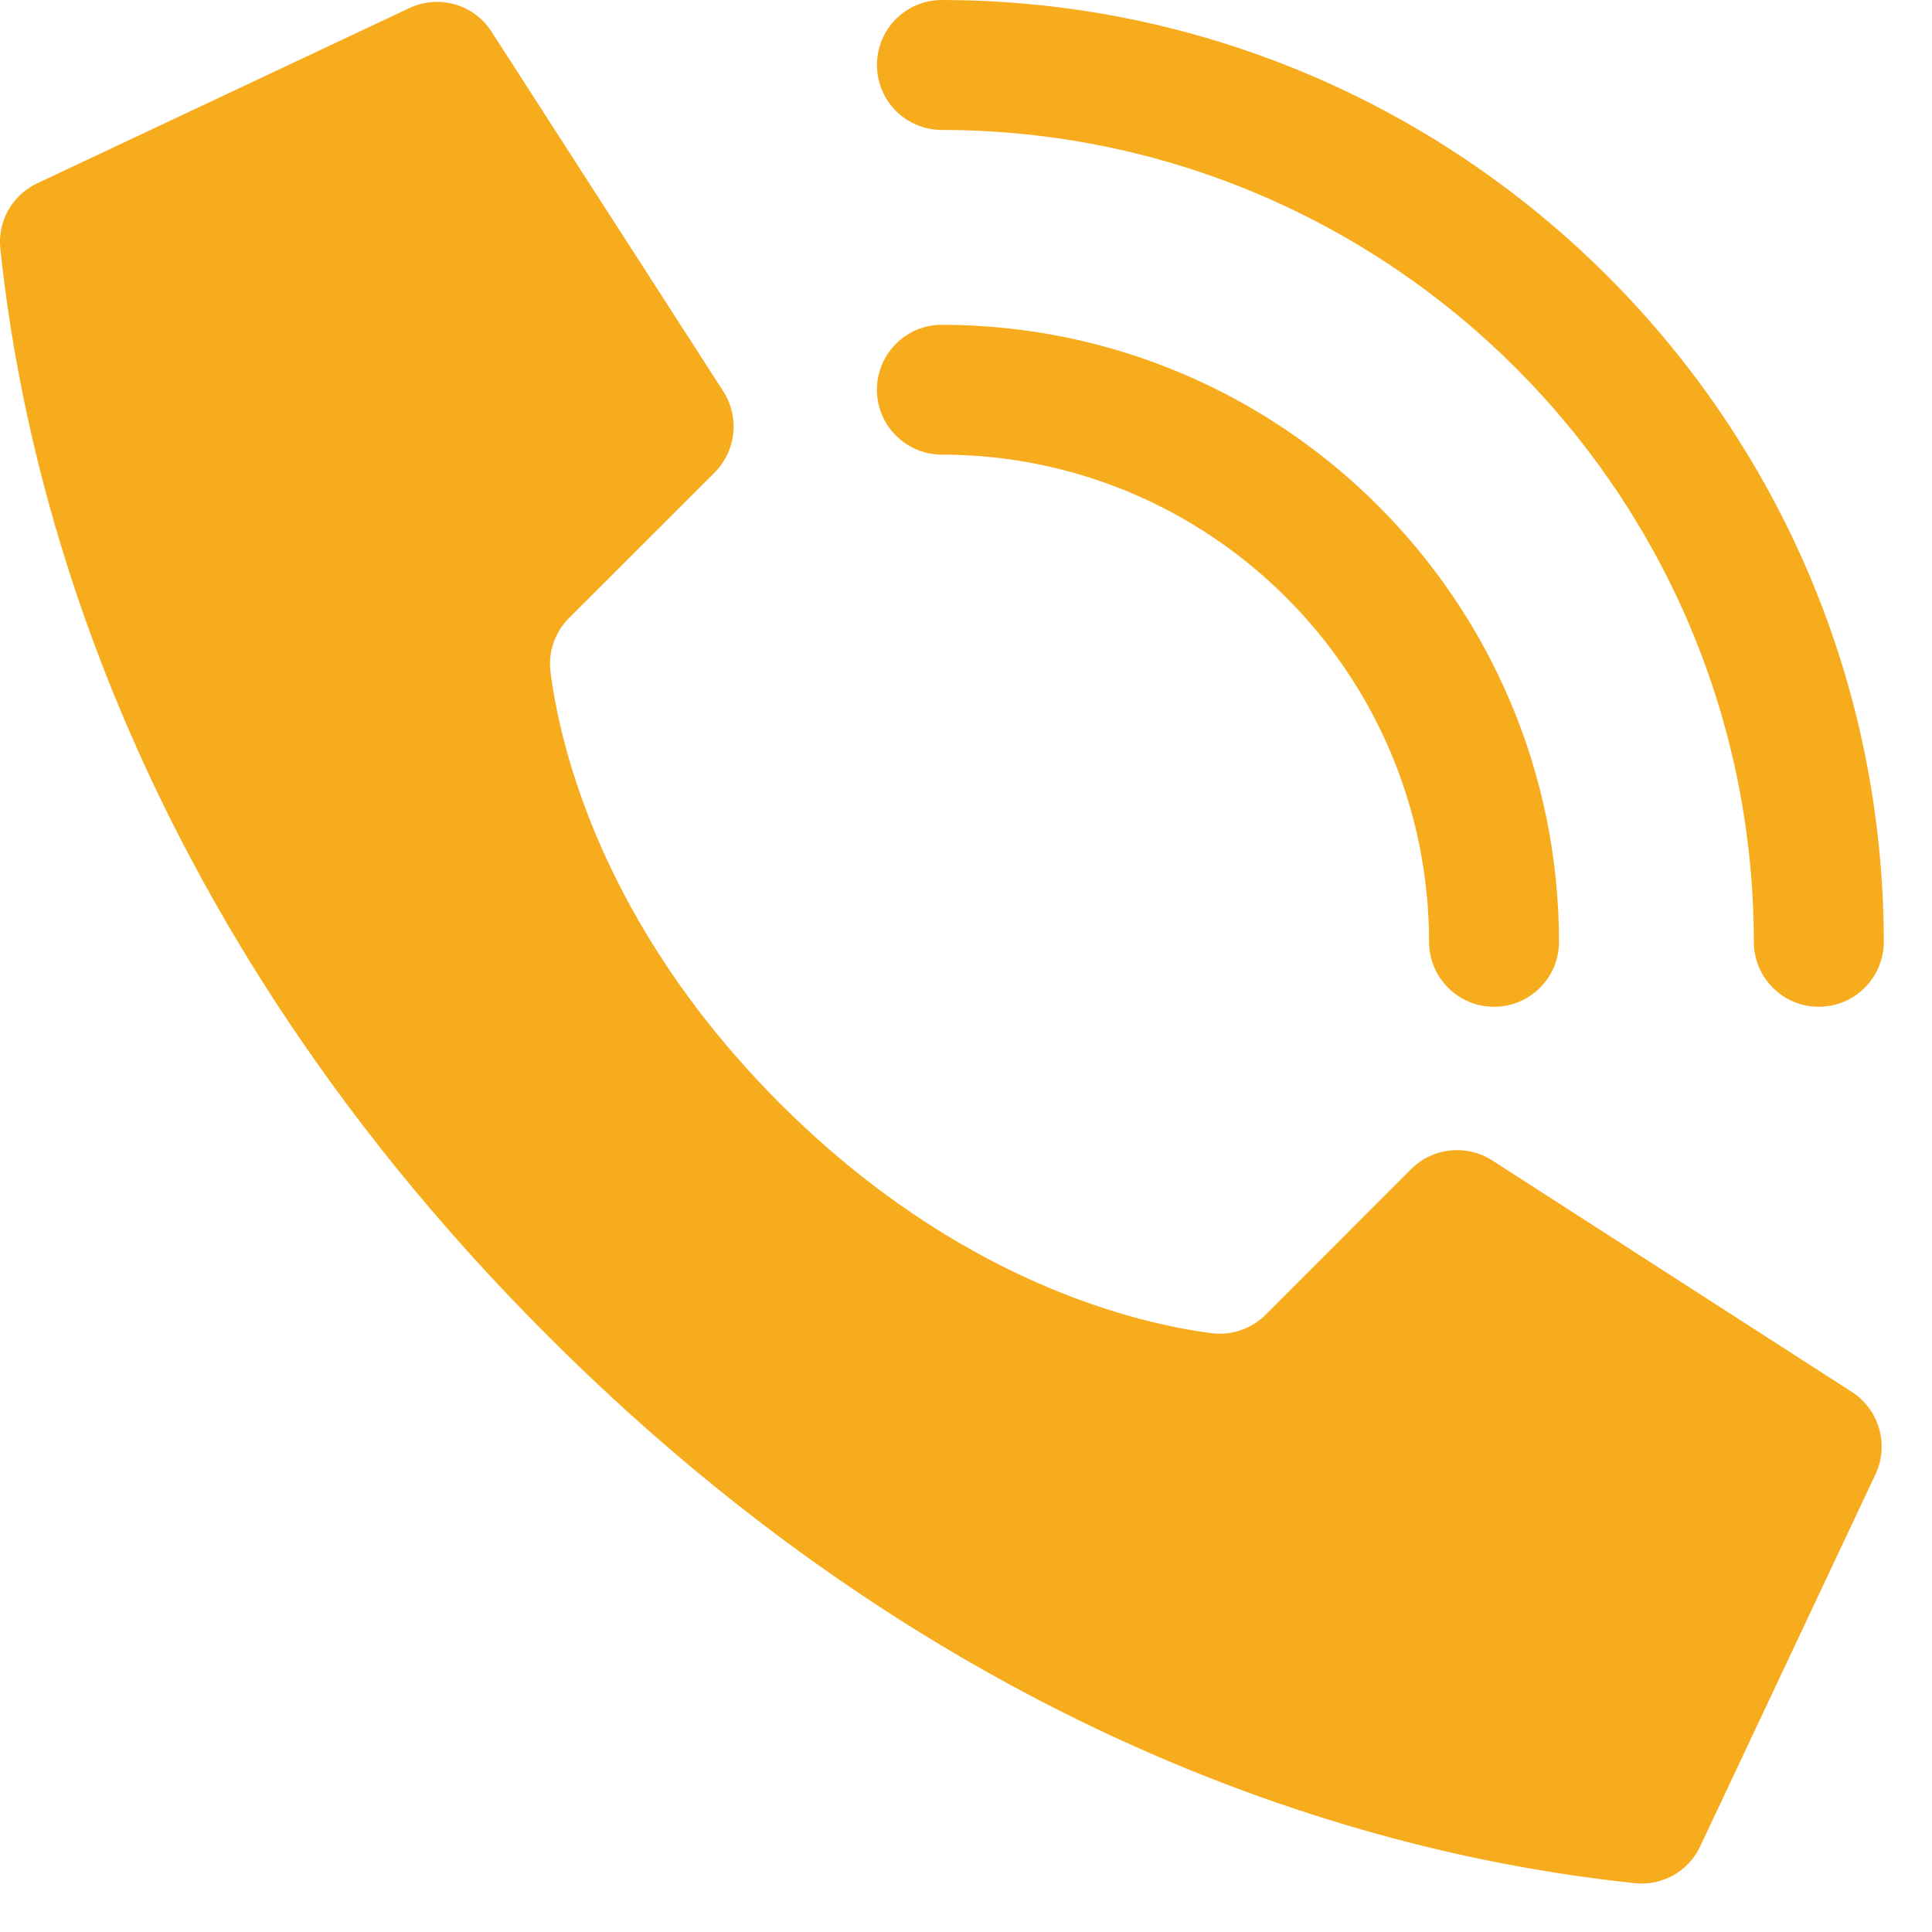
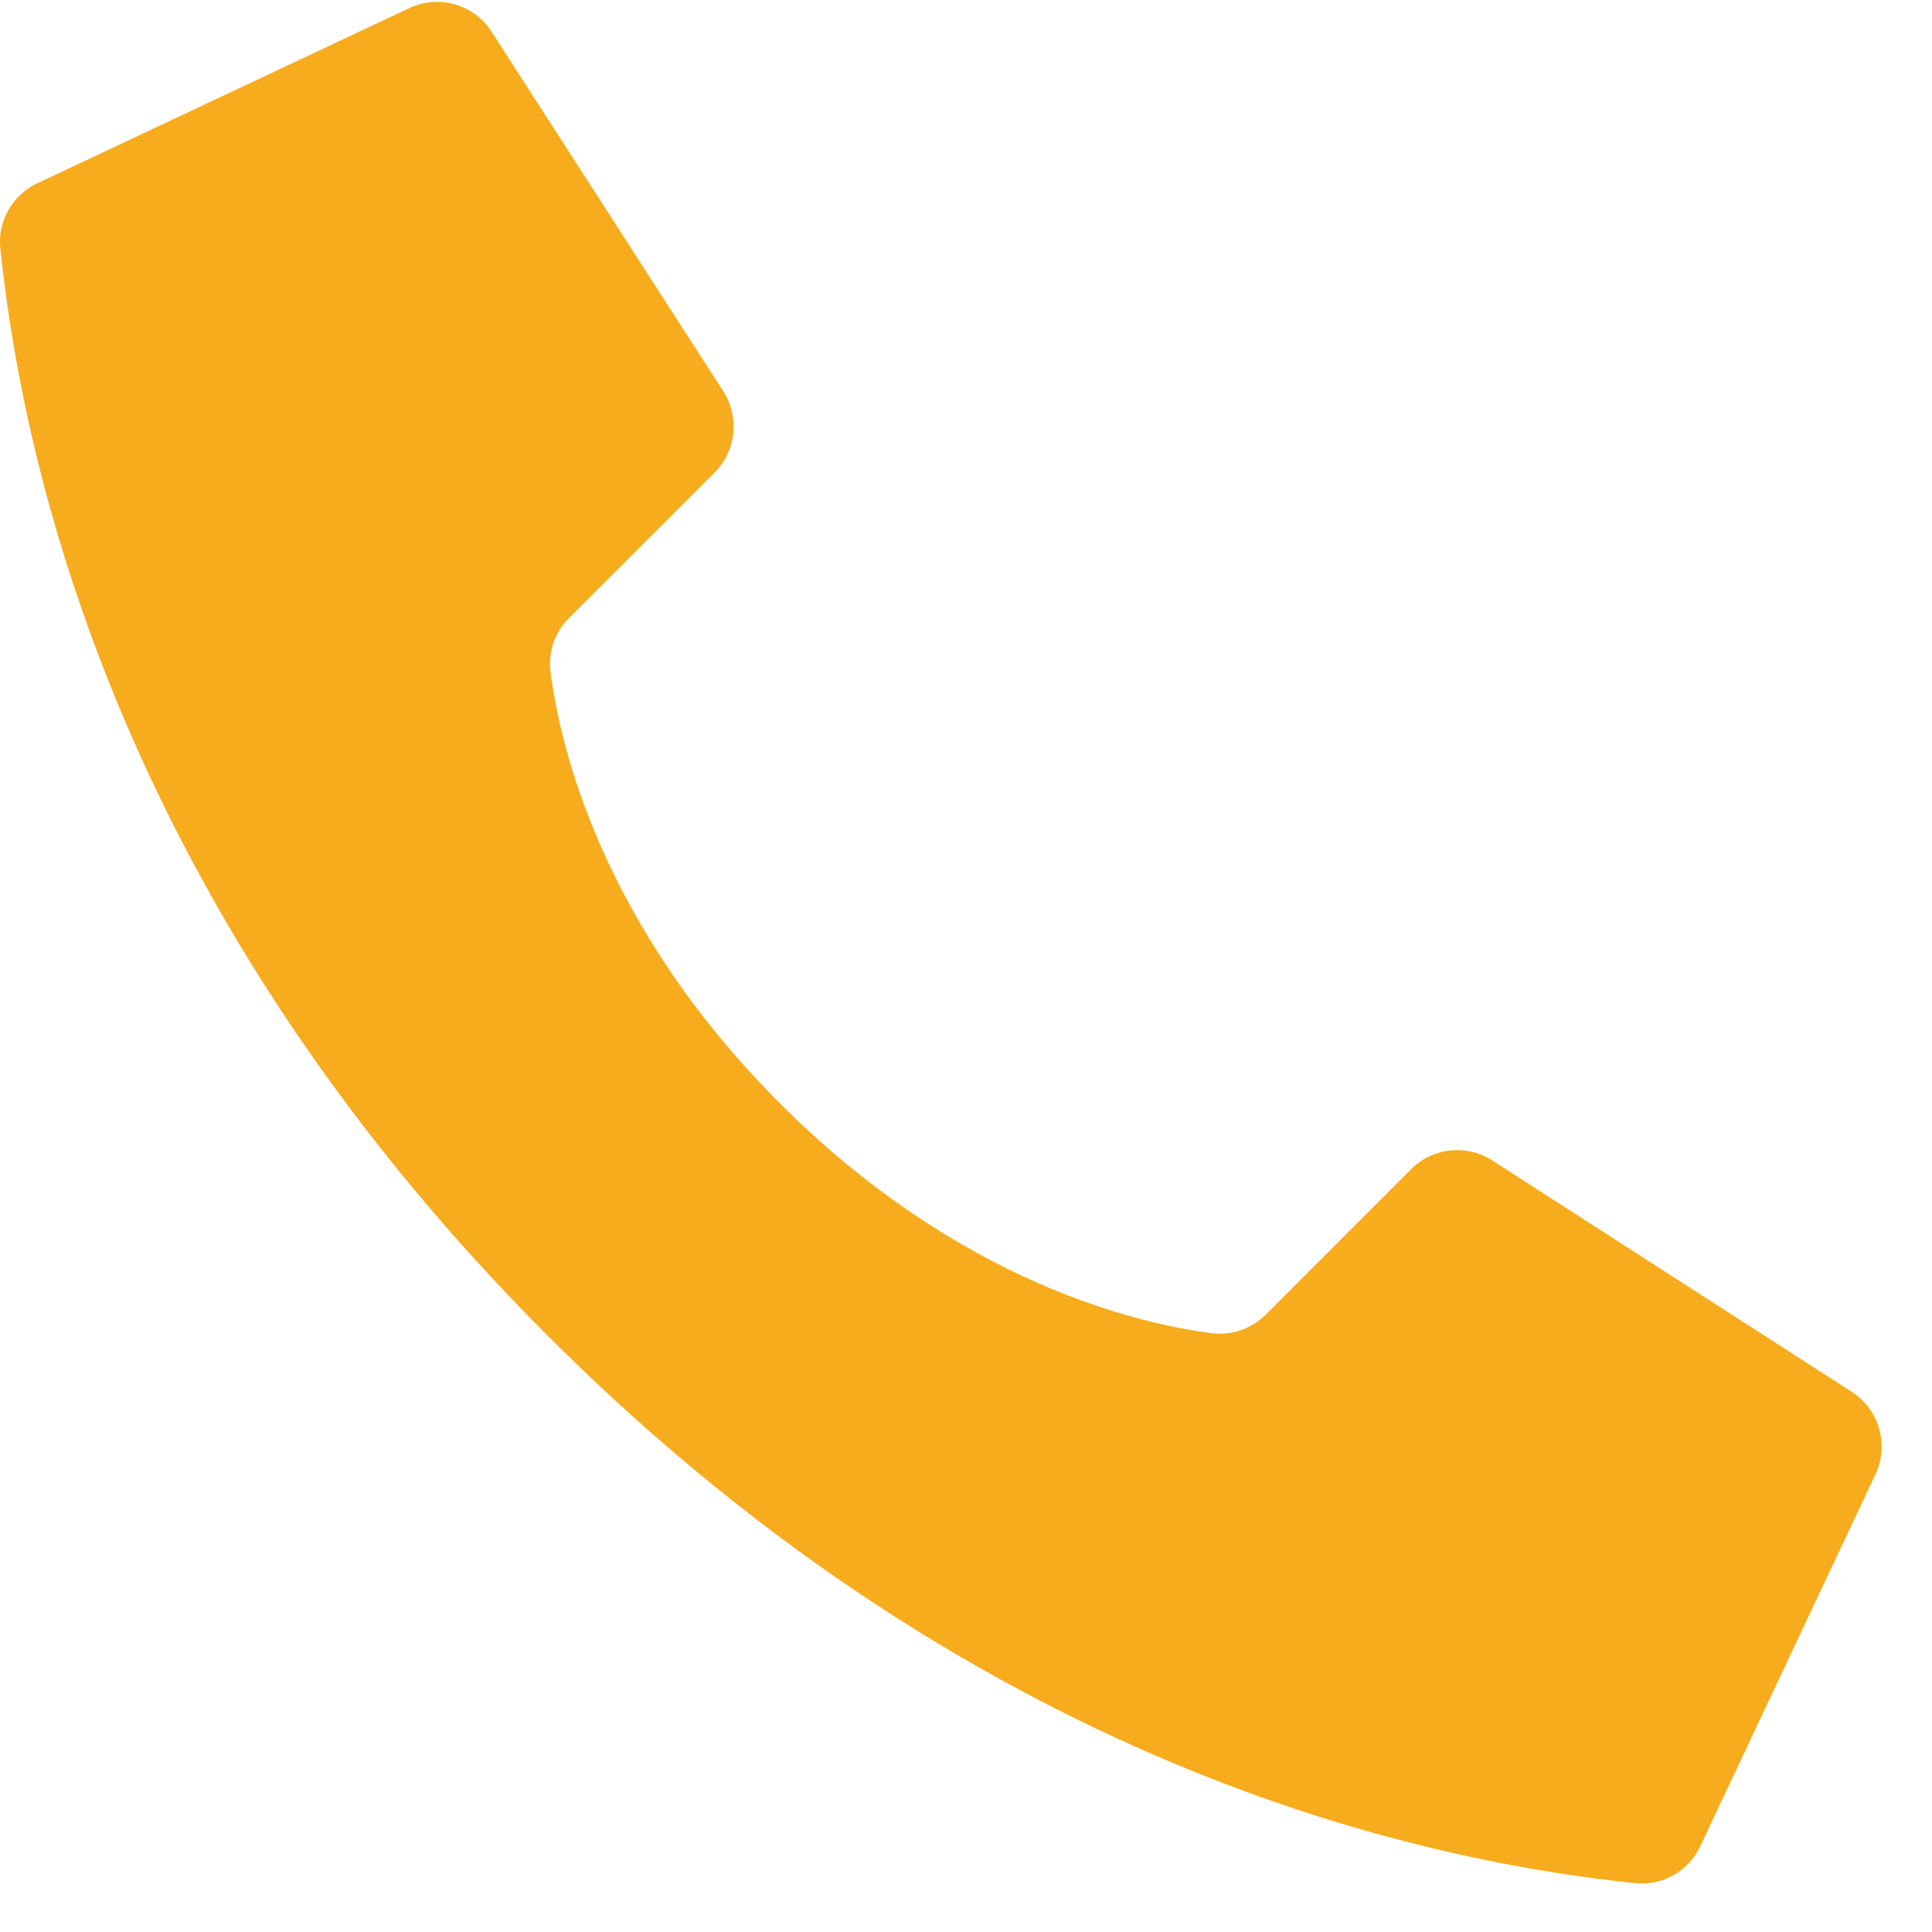
<svg xmlns="http://www.w3.org/2000/svg" width="19" height="19" viewBox="0 0 19 19" fill="none">
  <path d="M7.672 10.853C5.904 9.085 5.504 7.317 5.414 6.608C5.389 6.413 5.457 6.216 5.597 6.077L7.028 4.647C7.238 4.436 7.275 4.109 7.118 3.856L4.839 0.319C4.665 0.039 4.307 -0.061 4.012 0.086L0.355 1.808C0.116 1.926 -0.024 2.179 0.003 2.443C0.195 4.263 0.989 8.739 5.387 13.137C9.785 17.535 14.259 18.329 16.081 18.52C16.345 18.547 16.598 18.407 16.715 18.169L18.438 14.512C18.584 14.218 18.484 13.86 18.206 13.685L14.669 11.408C14.416 11.25 14.089 11.287 13.878 11.497L12.448 12.928C12.309 13.068 12.112 13.136 11.916 13.111C11.208 13.02 9.44 12.621 7.672 10.853Z" fill="#F7AC1D" />
-   <path d="M14.693 9.901C14.34 9.901 14.054 9.615 14.054 9.262C14.051 6.618 11.908 4.474 9.263 4.471C8.91 4.471 8.624 4.185 8.624 3.833C8.624 3.48 8.91 3.194 9.263 3.194C12.613 3.198 15.328 5.912 15.332 9.262C15.332 9.615 15.046 9.901 14.693 9.901Z" fill="#F7AC1D" />
-   <path d="M17.887 9.901C17.534 9.901 17.248 9.615 17.248 9.262C17.243 4.854 13.671 1.282 9.263 1.278C8.91 1.278 8.624 0.992 8.624 0.639C8.624 0.286 8.91 0 9.263 0C14.376 0.006 18.52 4.149 18.526 9.262C18.526 9.432 18.458 9.594 18.338 9.714C18.219 9.834 18.056 9.901 17.887 9.901Z" fill="#F7AC1D" />
</svg>